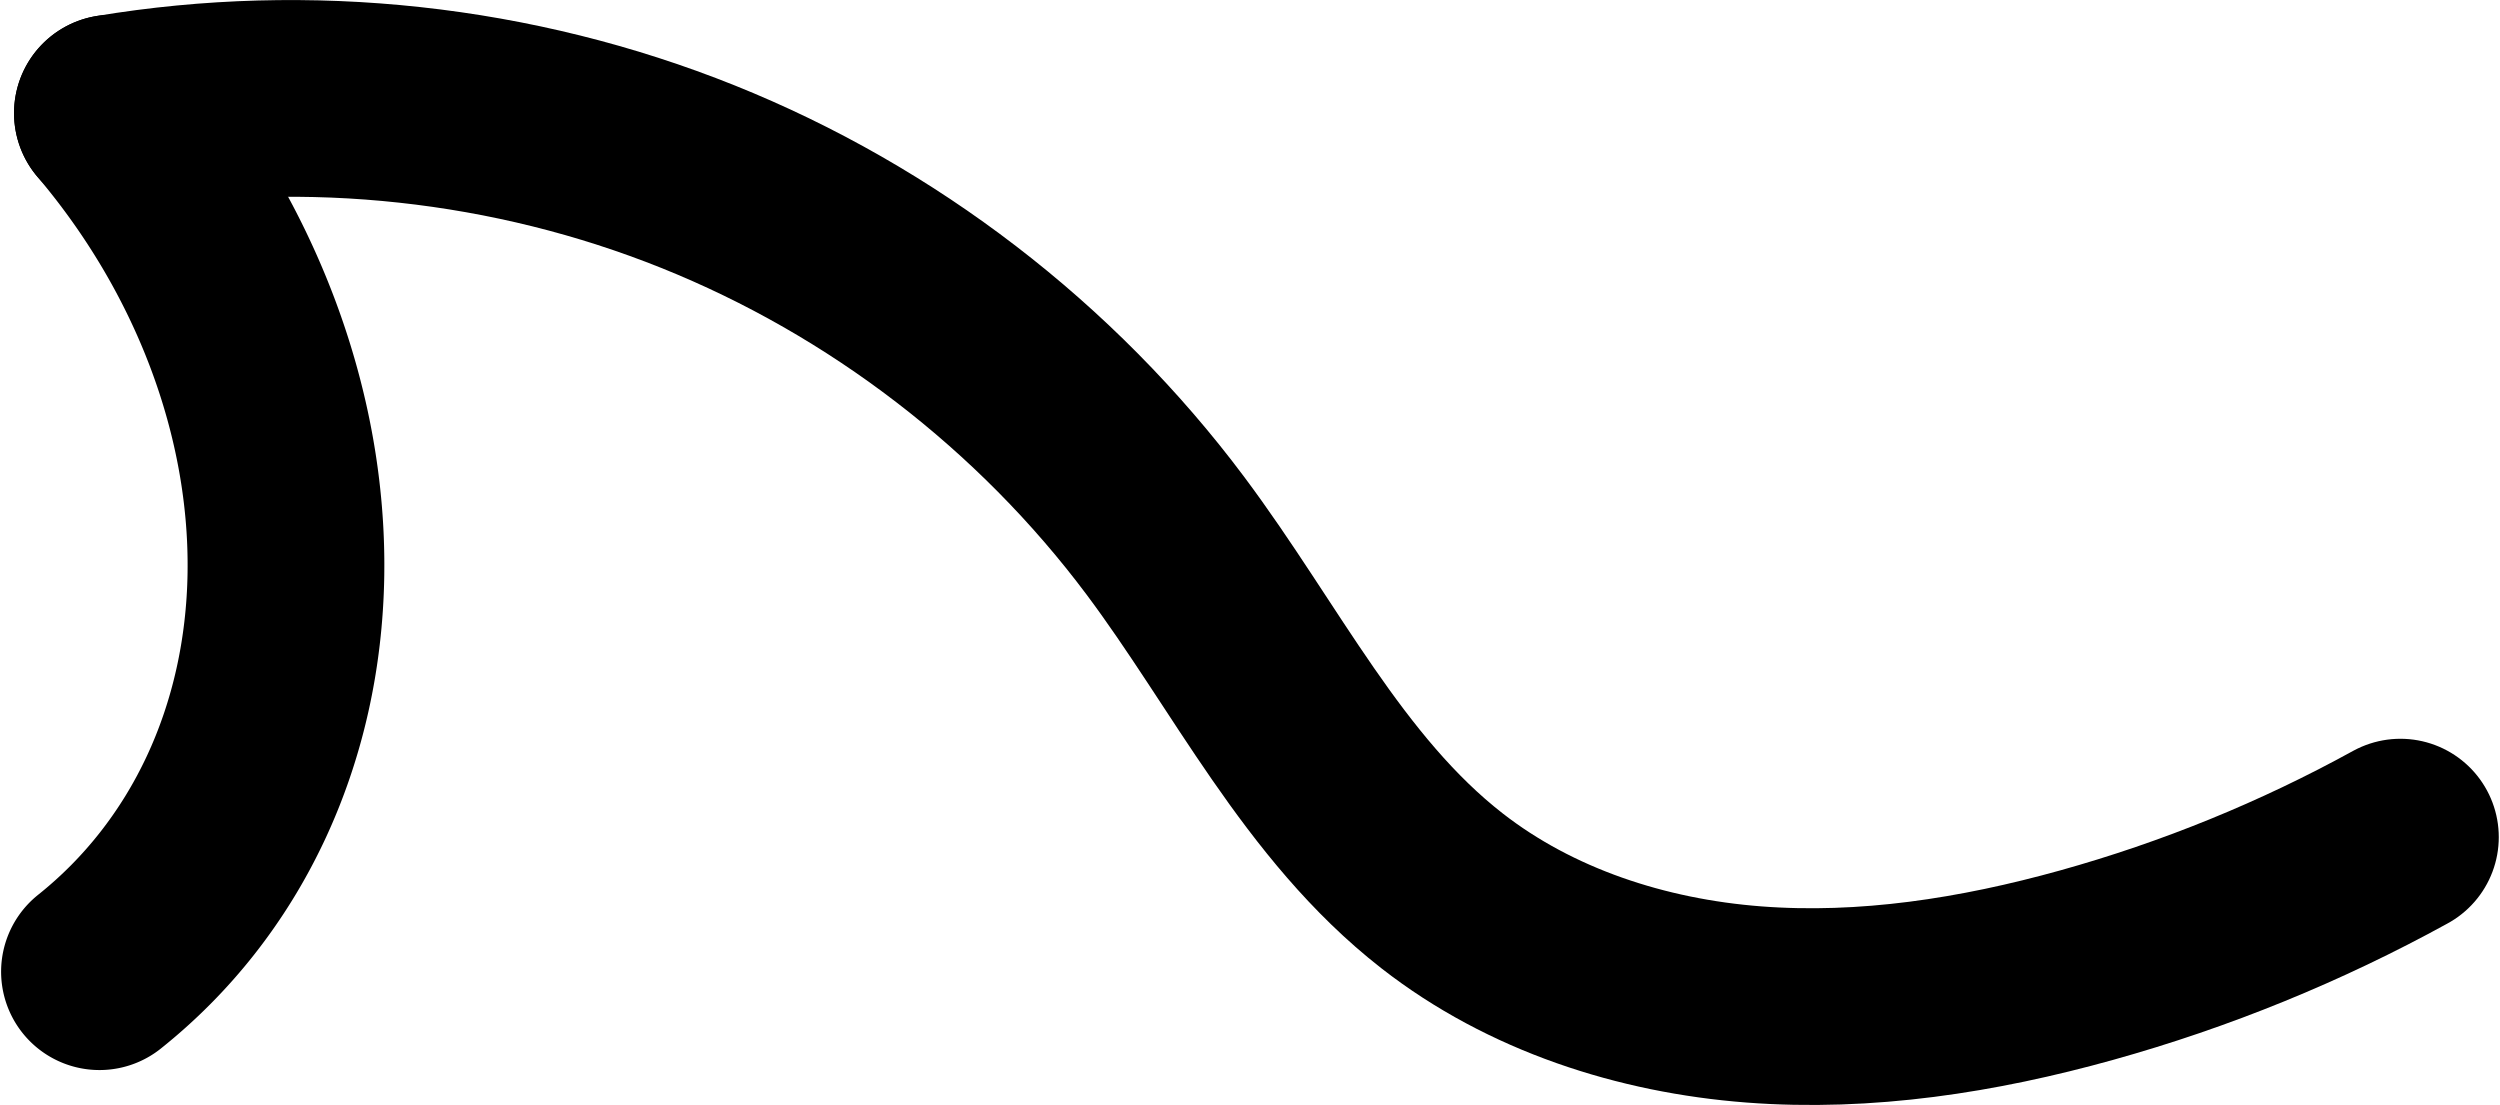
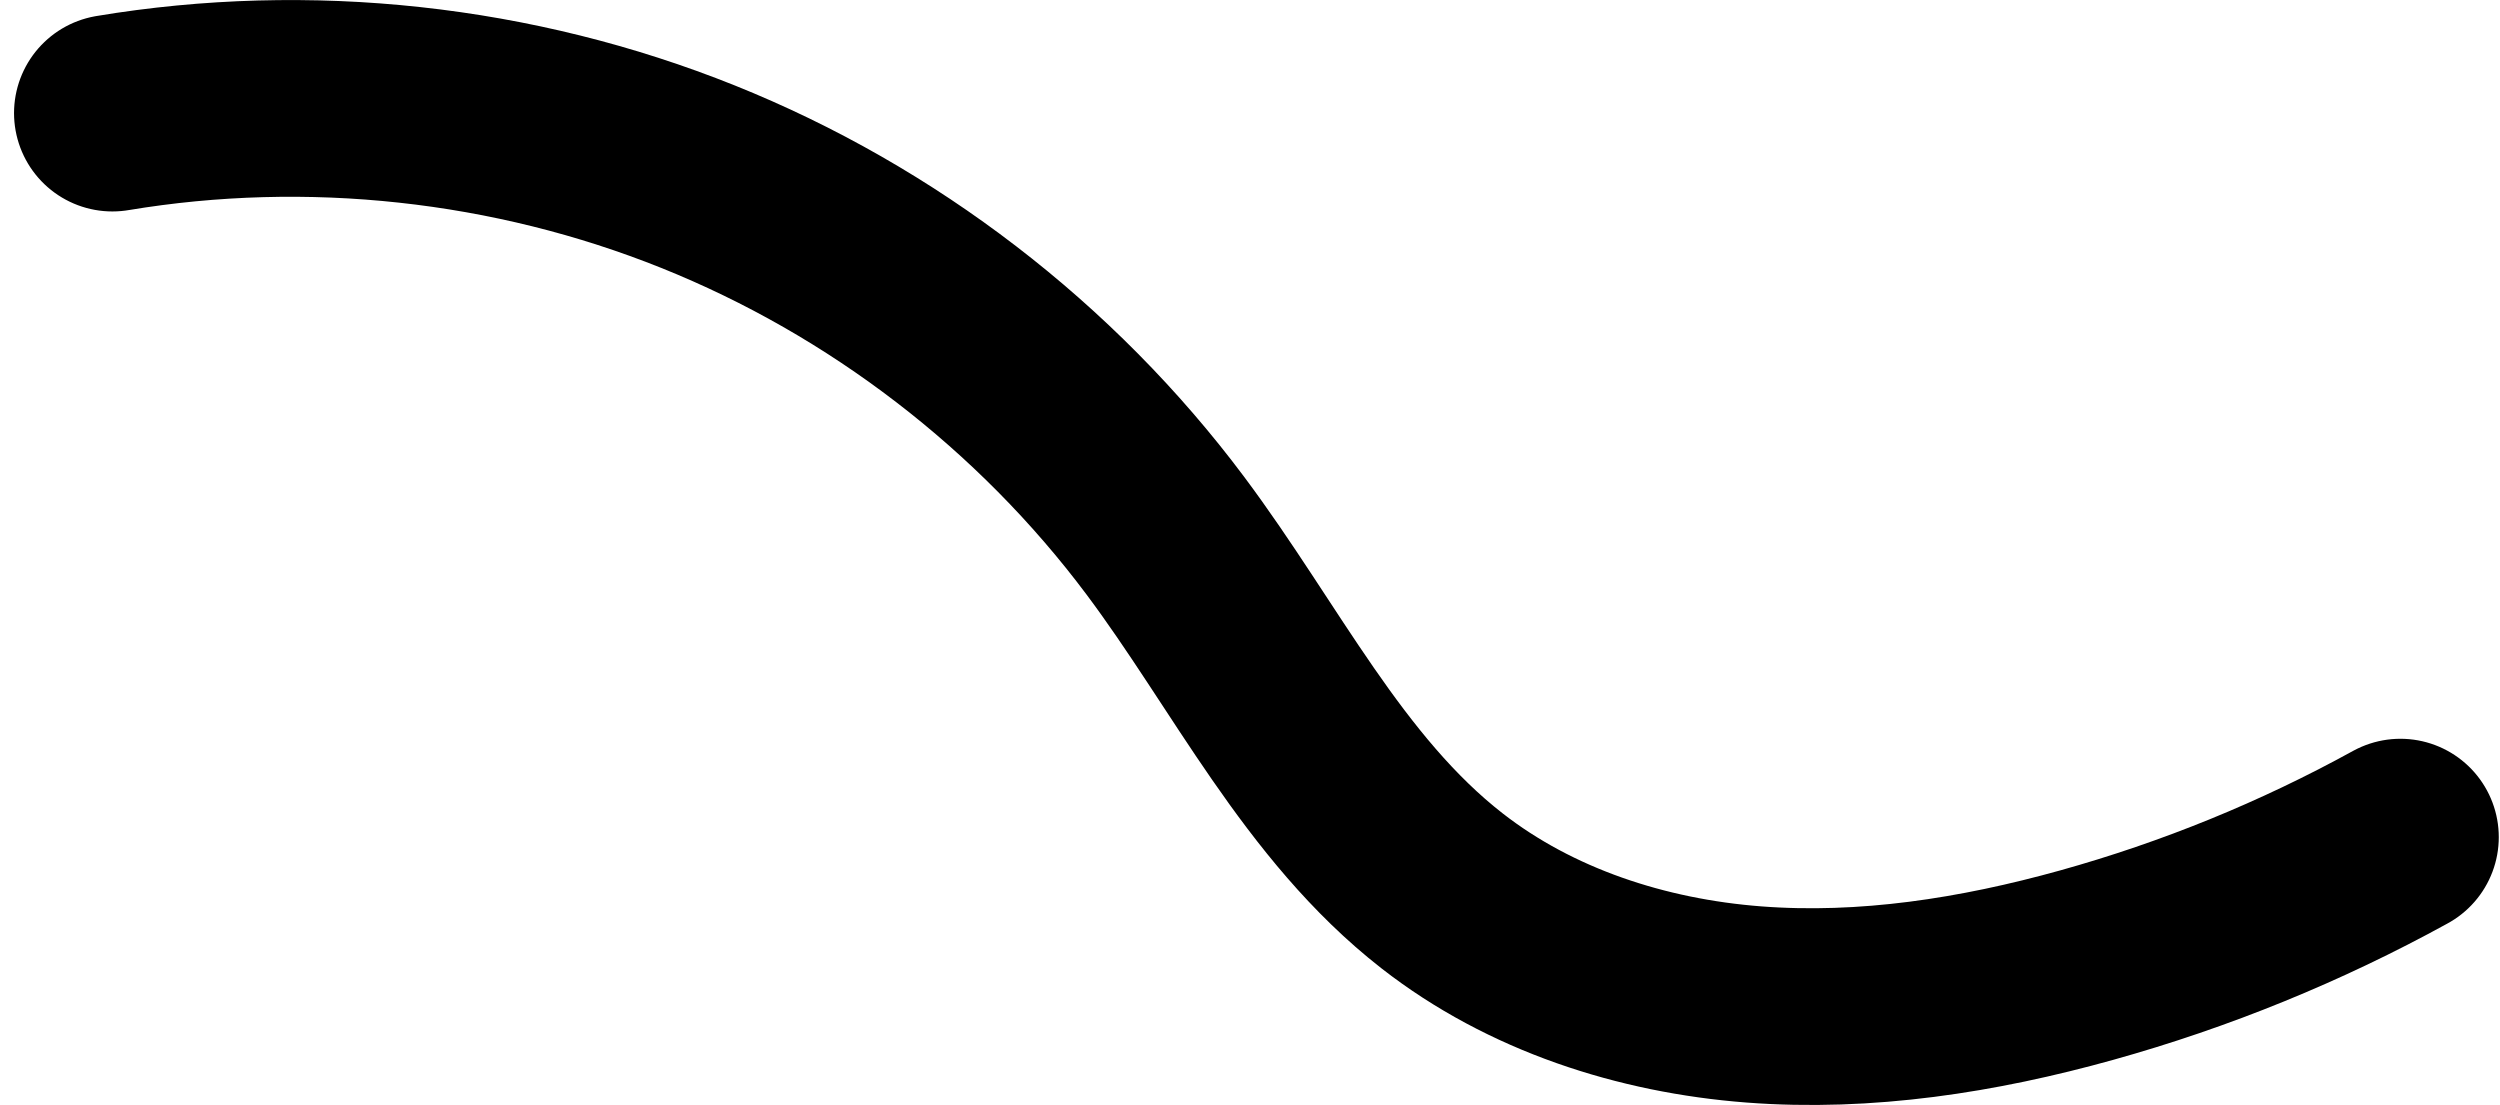
<svg xmlns="http://www.w3.org/2000/svg" xmlns:ns1="http://www.inkscape.org/namespaces/inkscape" xmlns:ns2="http://sodipodi.sourceforge.net/DTD/sodipodi-0.dtd" width="114.373mm" height="50.551mm" viewBox="0 0 114.373 50.551" version="1.1" id="svg8" ns1:version="0.92.4 (5da689c313, 2019-01-14)" ns2:docname="streamline logo.svg">
  <defs id="defs2">
    <ns1:path-effect effect="spiro" id="path-effect835" is_visible="true" />
    <ns1:path-effect effect="bspline" id="path-effect4568" is_visible="true" weight="33.333" steps="2" helper_size="0" apply_no_weight="true" apply_with_weight="true" only_selected="false" />
  </defs>
  <ns2:namedview id="base" pagecolor="#ffffff" bordercolor="#666666" borderopacity="1.0" ns1:pageopacity="0.0" ns1:pageshadow="2" ns1:zoom="1.4" ns1:cx="239.64956" ns1:cy="67.430914" ns1:document-units="mm" ns1:current-layer="layer1" showgrid="false" ns1:window-width="1920" ns1:window-height="986" ns1:window-x="-11" ns1:window-y="-11" ns1:window-maximized="1" />
  <g ns1:label="Layer 1" ns1:groupmode="layer" id="layer1" transform="translate(-17.183,-30.405)">
    <g id="g1115" transform="translate(-45.168,21.545)">
-       <path transform="rotate(136.216)" ns2:open="true" d="m -39.016,-56.833 a 25.693,30.226 0 0 1 8.866,-20.723 25.693,30.226 0 0 1 18.74,-7.226" ns2:end="4.7895456" ns2:start="3.214025" ns2:ry="30.225842" ns2:rx="25.692966" ns2:cy="-54.645958" ns2:cx="-13.390639" ns2:type="arc" style="opacity:1;fill:none;stroke:#000000;stroke-width:9;stroke-linecap:round;stroke-miterlimit:4;stroke-dasharray:none" id="ellipse4536" />
      <path ns1:original-d="m 67.49322,14.034389 c 16.056097,6.442141 32.111926,12.884547 48.16749,19.327217 16.05557,6.442673 8.44174,10.835052 12.66221,16.252978 4.22046,5.417923 19.65502,2.26759 29.48214,3.401785 9.82711,1.134192 9.57566,-3.90602 14.36309,-5.858632" ns1:path-effect="#path-effect835" ns1:connector-curvature="0" id="path833" d="m 67.493,14.034 c 8.973,-1.496 18.351,-0.478 26.794,2.91 8.442,3.388 15.924,9.134 21.374,16.418 4.132,5.522 7.223,12.012 12.662,16.253 4.048,3.157 9.145,4.806 14.264,5.198 5.119,0.392 10.272,-0.418 15.218,-1.796 4.992,-1.39 9.823,-3.361 14.363,-5.859" style="fill:none;stroke:#000000;stroke-width:9;stroke-linecap:round;stroke-linejoin:miter;stroke-miterlimit:4;stroke-dasharray:none;stroke-opacity:1" />
    </g>
  </g>
</svg>